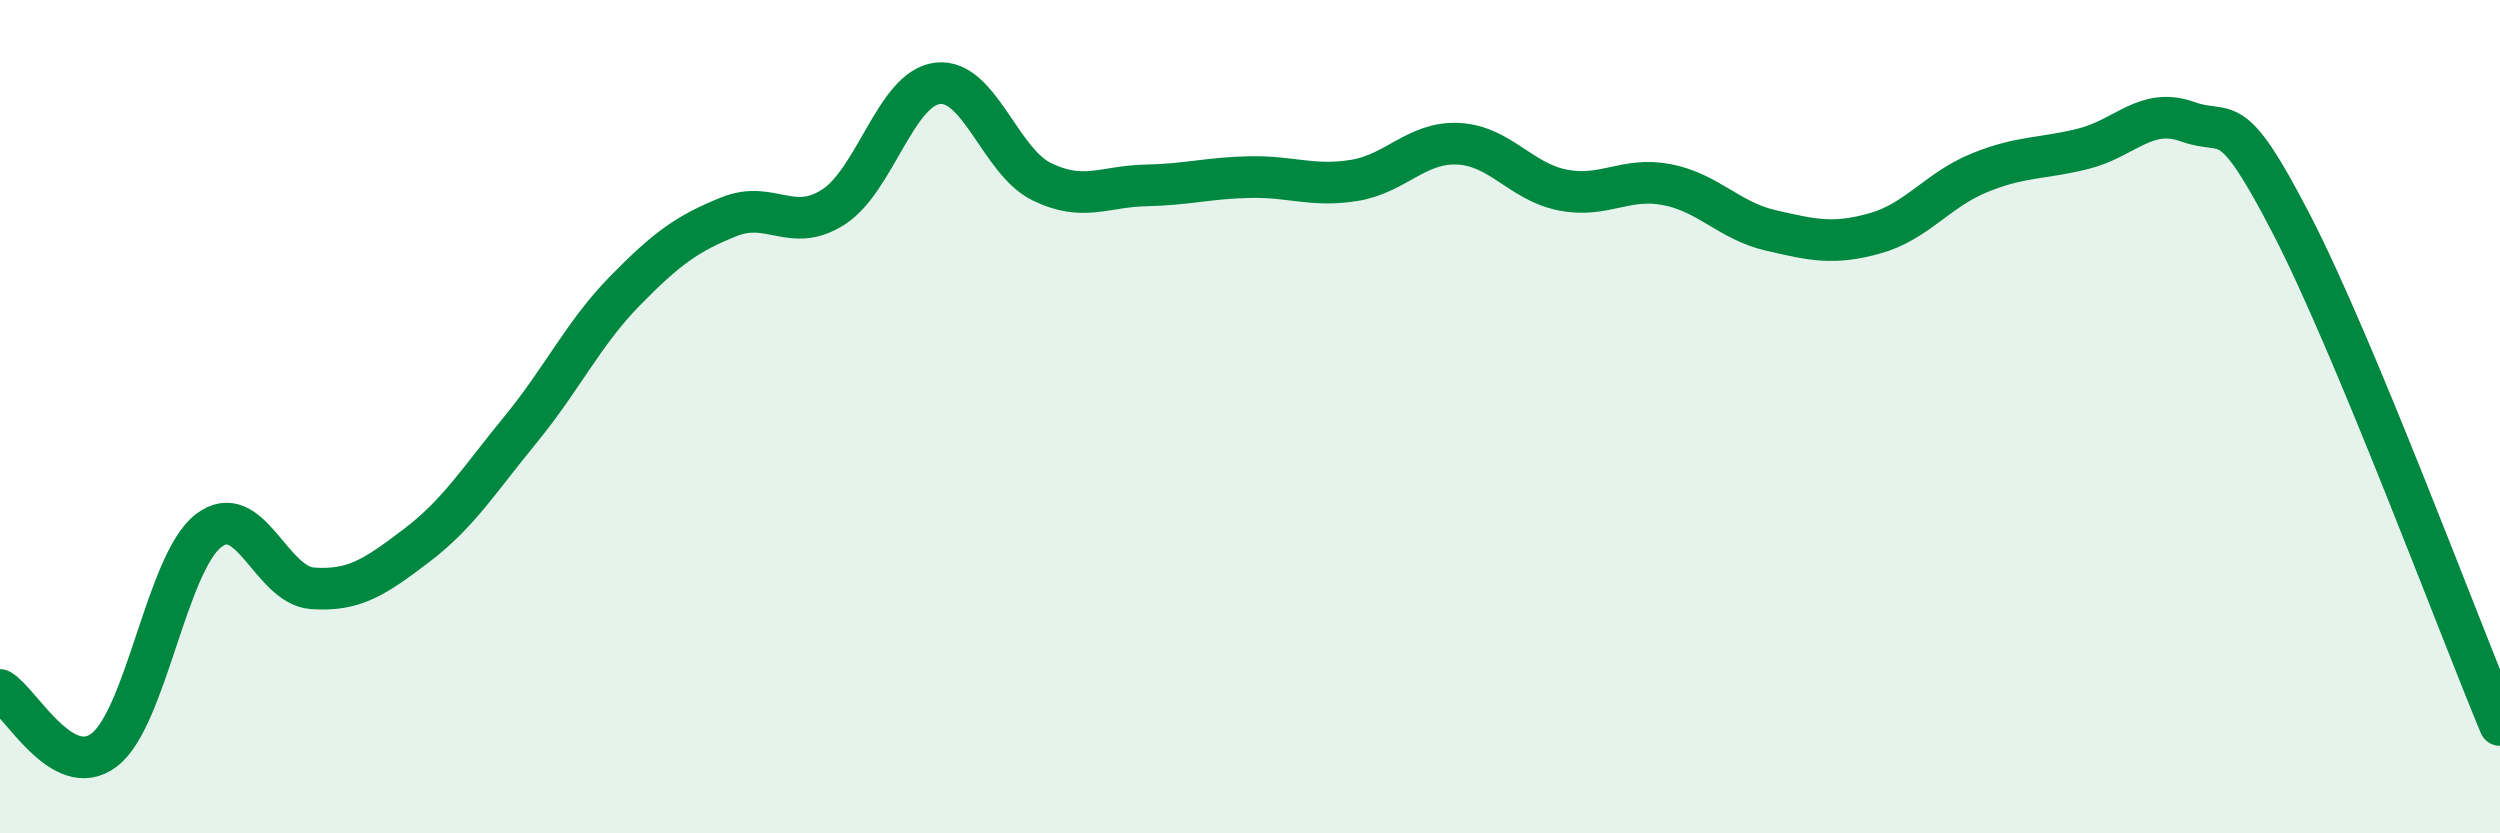
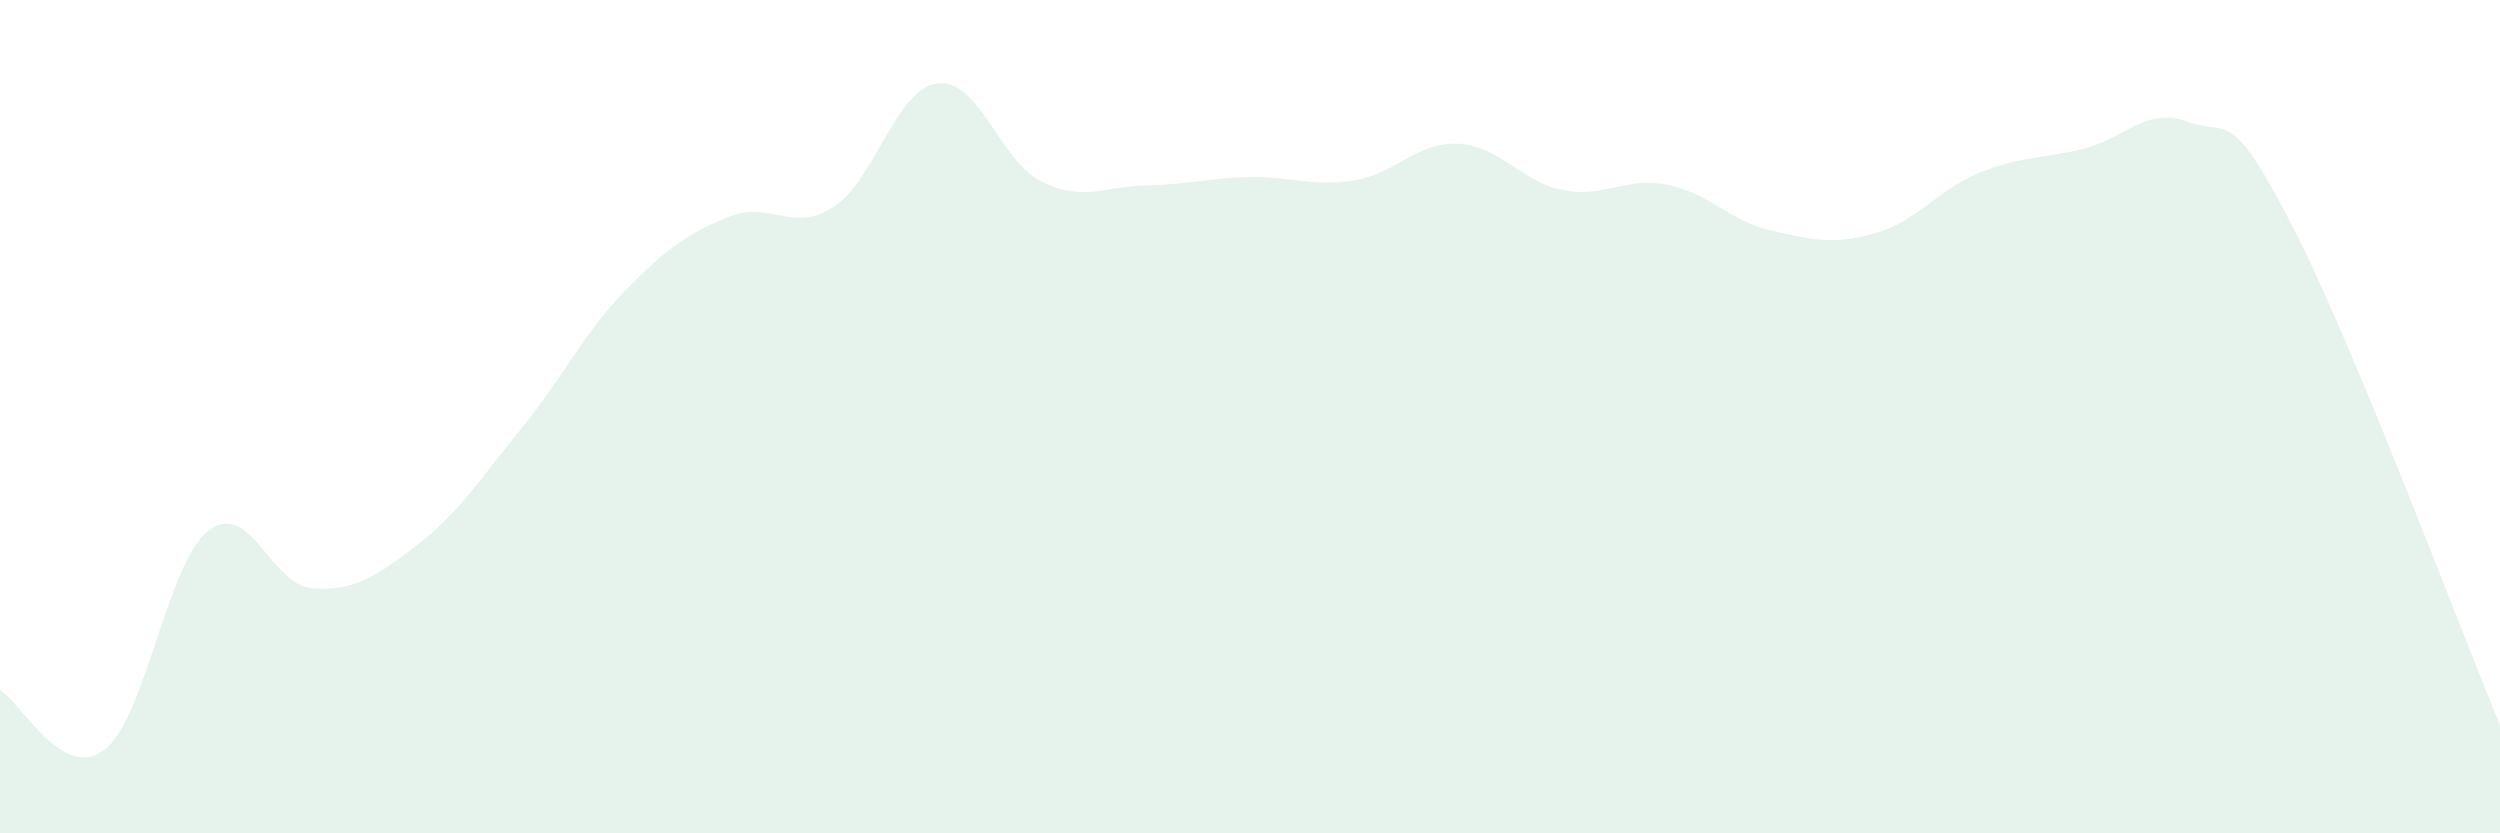
<svg xmlns="http://www.w3.org/2000/svg" width="60" height="20" viewBox="0 0 60 20">
  <path d="M 0,16.56 C 0.5,16.85 1.5,18.76 2.5,18 C 3.5,17.24 4,13.52 5,12.74 C 6,11.96 6.5,14.05 7.5,14.12 C 8.5,14.19 9,13.85 10,13.09 C 11,12.33 11.5,11.52 12.5,10.3 C 13.5,9.08 14,8 15,6.98 C 16,5.96 16.5,5.6 17.5,5.2 C 18.5,4.8 19,5.61 20,4.97 C 21,4.33 21.5,2.12 22.5,2 C 23.5,1.88 24,3.87 25,4.36 C 26,4.85 26.5,4.47 27.5,4.45 C 28.5,4.43 29,4.27 30,4.25 C 31,4.23 31.5,4.49 32.5,4.33 C 33.5,4.17 34,3.4 35,3.45 C 36,3.5 36.5,4.36 37.5,4.56 C 38.5,4.76 39,4.24 40,4.43 C 41,4.62 41.5,5.3 42.5,5.53 C 43.5,5.76 44,5.88 45,5.6 C 46,5.32 46.5,4.56 47.5,4.15 C 48.5,3.74 49,3.82 50,3.57 C 51,3.32 51.5,2.56 52.5,2.92 C 53.5,3.28 53.5,2.49 55,5.39 C 56.5,8.29 59,15 60,17.4L60 20L0 20Z" fill="#008740" opacity="0.1" stroke-linecap="round" stroke-linejoin="round" />
-   <path d="M 0,16.56 C 0.5,16.85 1.5,18.76 2.5,18 C 3.5,17.24 4,13.52 5,12.74 C 6,11.96 6.5,14.05 7.5,14.12 C 8.5,14.19 9,13.85 10,13.09 C 11,12.33 11.5,11.52 12.5,10.3 C 13.5,9.08 14,8 15,6.98 C 16,5.96 16.5,5.6 17.5,5.2 C 18.5,4.8 19,5.61 20,4.97 C 21,4.33 21.5,2.12 22.5,2 C 23.5,1.88 24,3.87 25,4.36 C 26,4.85 26.5,4.47 27.5,4.45 C 28.5,4.43 29,4.27 30,4.25 C 31,4.23 31.5,4.49 32.5,4.33 C 33.5,4.17 34,3.4 35,3.45 C 36,3.5 36.5,4.36 37.5,4.56 C 38.5,4.76 39,4.24 40,4.43 C 41,4.62 41.5,5.3 42.5,5.53 C 43.5,5.76 44,5.88 45,5.6 C 46,5.32 46.5,4.56 47.5,4.15 C 48.5,3.74 49,3.82 50,3.57 C 51,3.32 51.5,2.56 52.5,2.92 C 53.5,3.28 53.5,2.49 55,5.39 C 56.5,8.29 59,15 60,17.4" stroke="#008740" stroke-width="1" fill="none" stroke-linecap="round" stroke-linejoin="round" />
</svg>